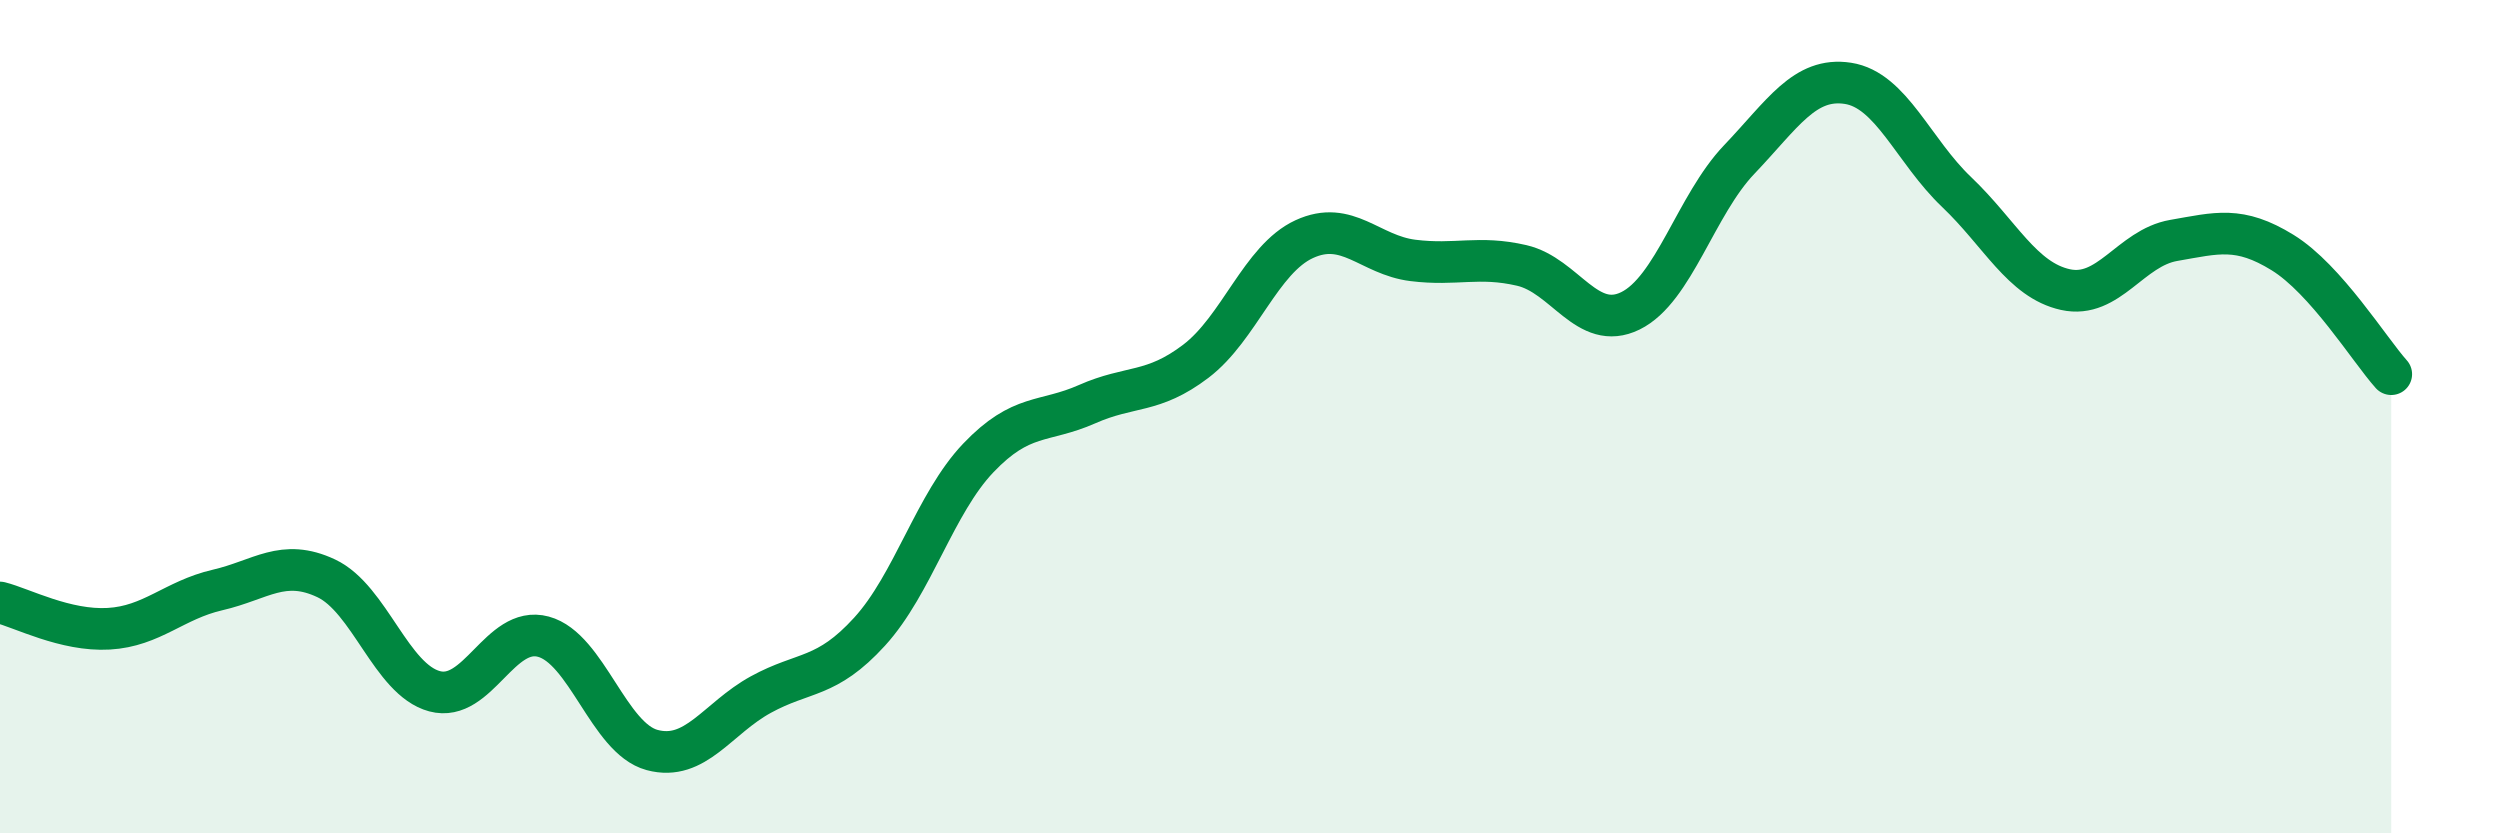
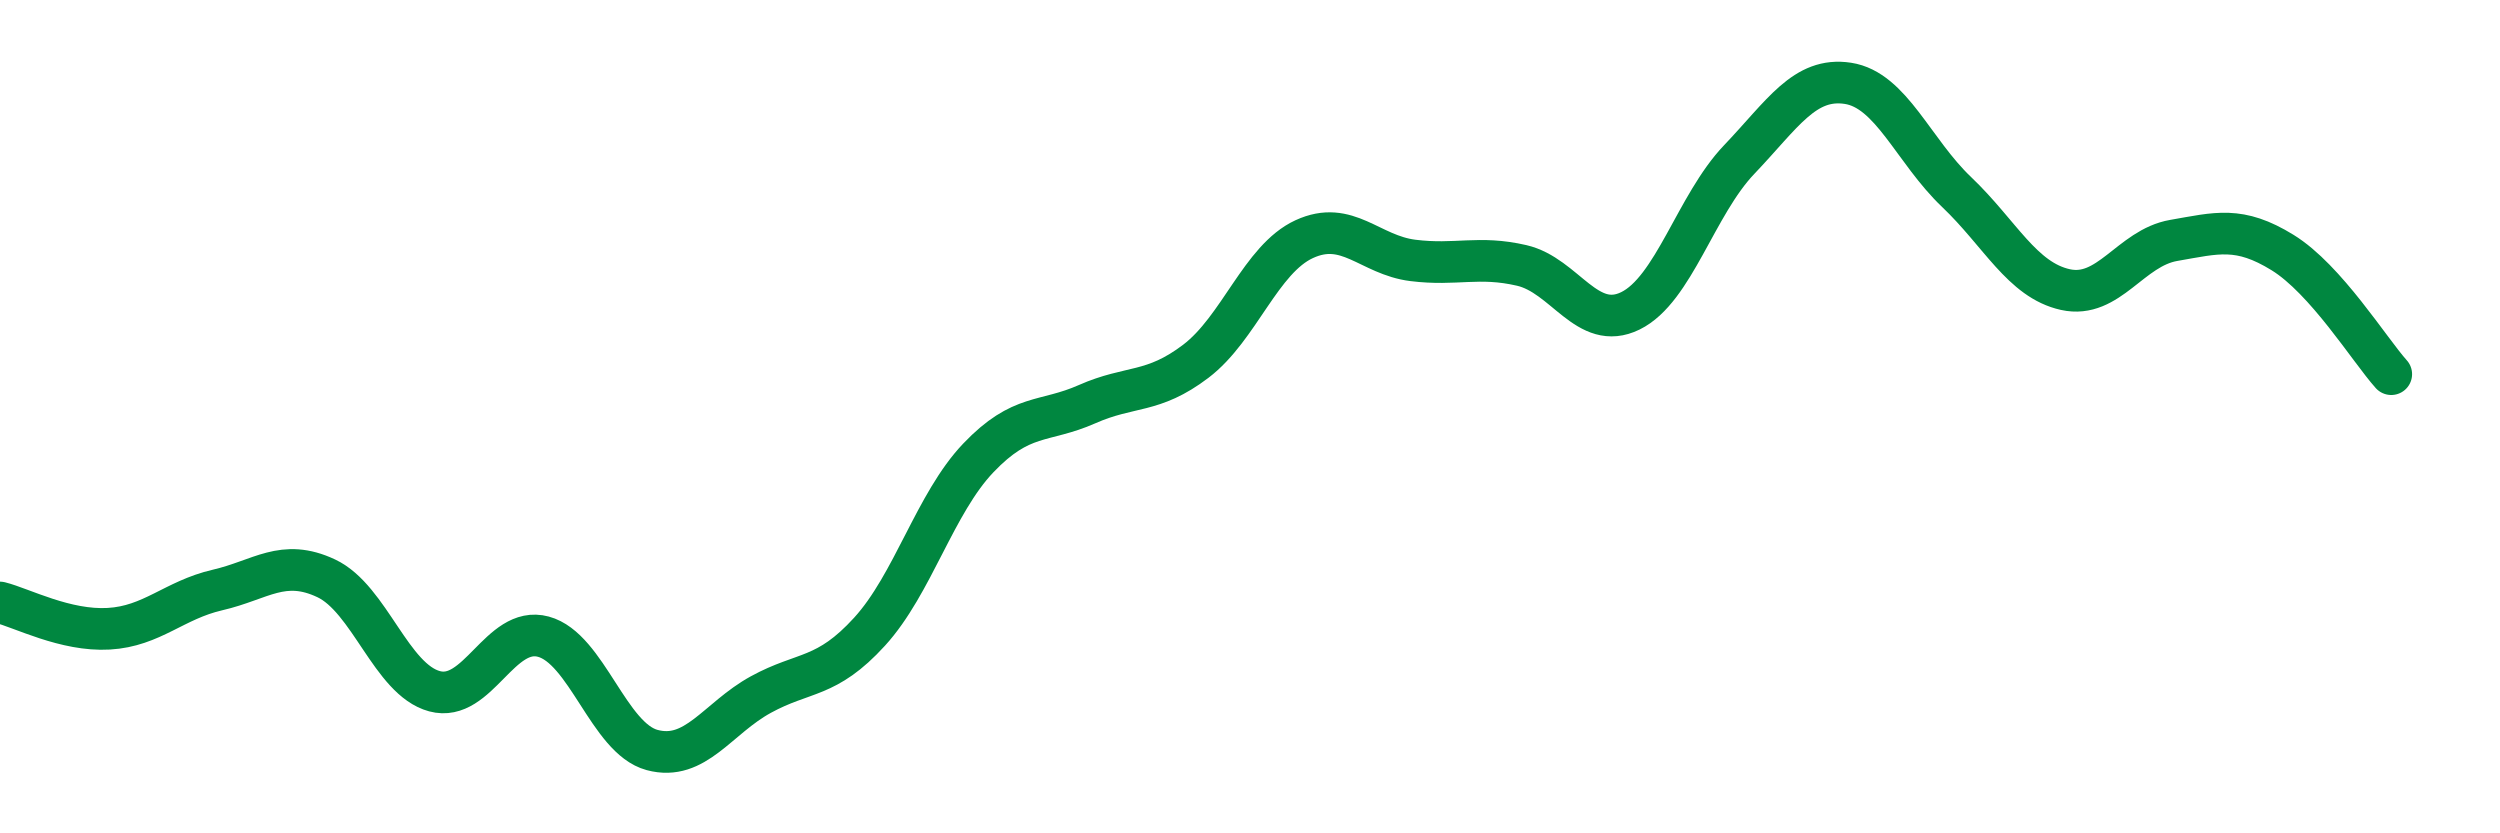
<svg xmlns="http://www.w3.org/2000/svg" width="60" height="20" viewBox="0 0 60 20">
-   <path d="M 0,14.46 C 0.52,14.59 1.57,15.15 2.61,15.09 C 3.65,15.03 4.18,14.4 5.22,14.16 C 6.26,13.92 6.79,13.39 7.83,13.88 C 8.87,14.37 9.39,16.31 10.43,16.59 C 11.47,16.87 12,15 13.04,15.28 C 14.08,15.56 14.61,17.72 15.65,18 C 16.69,18.28 17.22,17.24 18.26,16.67 C 19.3,16.1 19.83,16.3 20.87,15.16 C 21.91,14.02 22.44,12.08 23.48,10.99 C 24.52,9.9 25.05,10.16 26.09,9.7 C 27.13,9.24 27.66,9.46 28.7,8.67 C 29.74,7.88 30.26,6.22 31.3,5.74 C 32.34,5.26 32.87,6.12 33.91,6.25 C 34.95,6.38 35.48,6.13 36.52,6.37 C 37.56,6.61 38.09,7.97 39.13,7.46 C 40.17,6.95 40.7,4.92 41.74,3.83 C 42.78,2.74 43.31,1.84 44.35,2 C 45.39,2.16 45.92,3.62 46.96,4.61 C 48,5.6 48.53,6.72 49.57,6.95 C 50.61,7.18 51.13,5.95 52.17,5.77 C 53.21,5.59 53.74,5.42 54.78,6.06 C 55.82,6.7 56.87,8.4 57.39,8.98L57.39 20L0 20Z" fill="#008740" opacity="0.1" stroke-linecap="round" stroke-linejoin="round" />
  <path d="M 0,14.46 C 0.52,14.59 1.57,15.15 2.61,15.09 C 3.65,15.03 4.18,14.4 5.22,14.16 C 6.26,13.92 6.79,13.39 7.83,13.88 C 8.87,14.37 9.39,16.31 10.43,16.59 C 11.47,16.87 12,15 13.04,15.28 C 14.08,15.56 14.61,17.72 15.65,18 C 16.69,18.28 17.22,17.24 18.26,16.67 C 19.3,16.1 19.83,16.3 20.87,15.16 C 21.91,14.02 22.44,12.08 23.48,10.99 C 24.52,9.9 25.05,10.16 26.09,9.7 C 27.13,9.24 27.66,9.46 28.7,8.67 C 29.74,7.88 30.26,6.22 31.3,5.74 C 32.34,5.26 32.87,6.12 33.91,6.25 C 34.95,6.38 35.48,6.13 36.52,6.37 C 37.56,6.61 38.09,7.97 39.13,7.46 C 40.17,6.95 40.7,4.92 41.74,3.83 C 42.78,2.74 43.31,1.84 44.35,2 C 45.39,2.16 45.92,3.62 46.96,4.61 C 48,5.6 48.53,6.72 49.57,6.95 C 50.61,7.18 51.13,5.95 52.17,5.77 C 53.21,5.59 53.74,5.42 54.78,6.06 C 55.82,6.7 56.87,8.4 57.39,8.98" stroke="#008740" stroke-width="1" fill="none" stroke-linecap="round" stroke-linejoin="round" />
</svg>